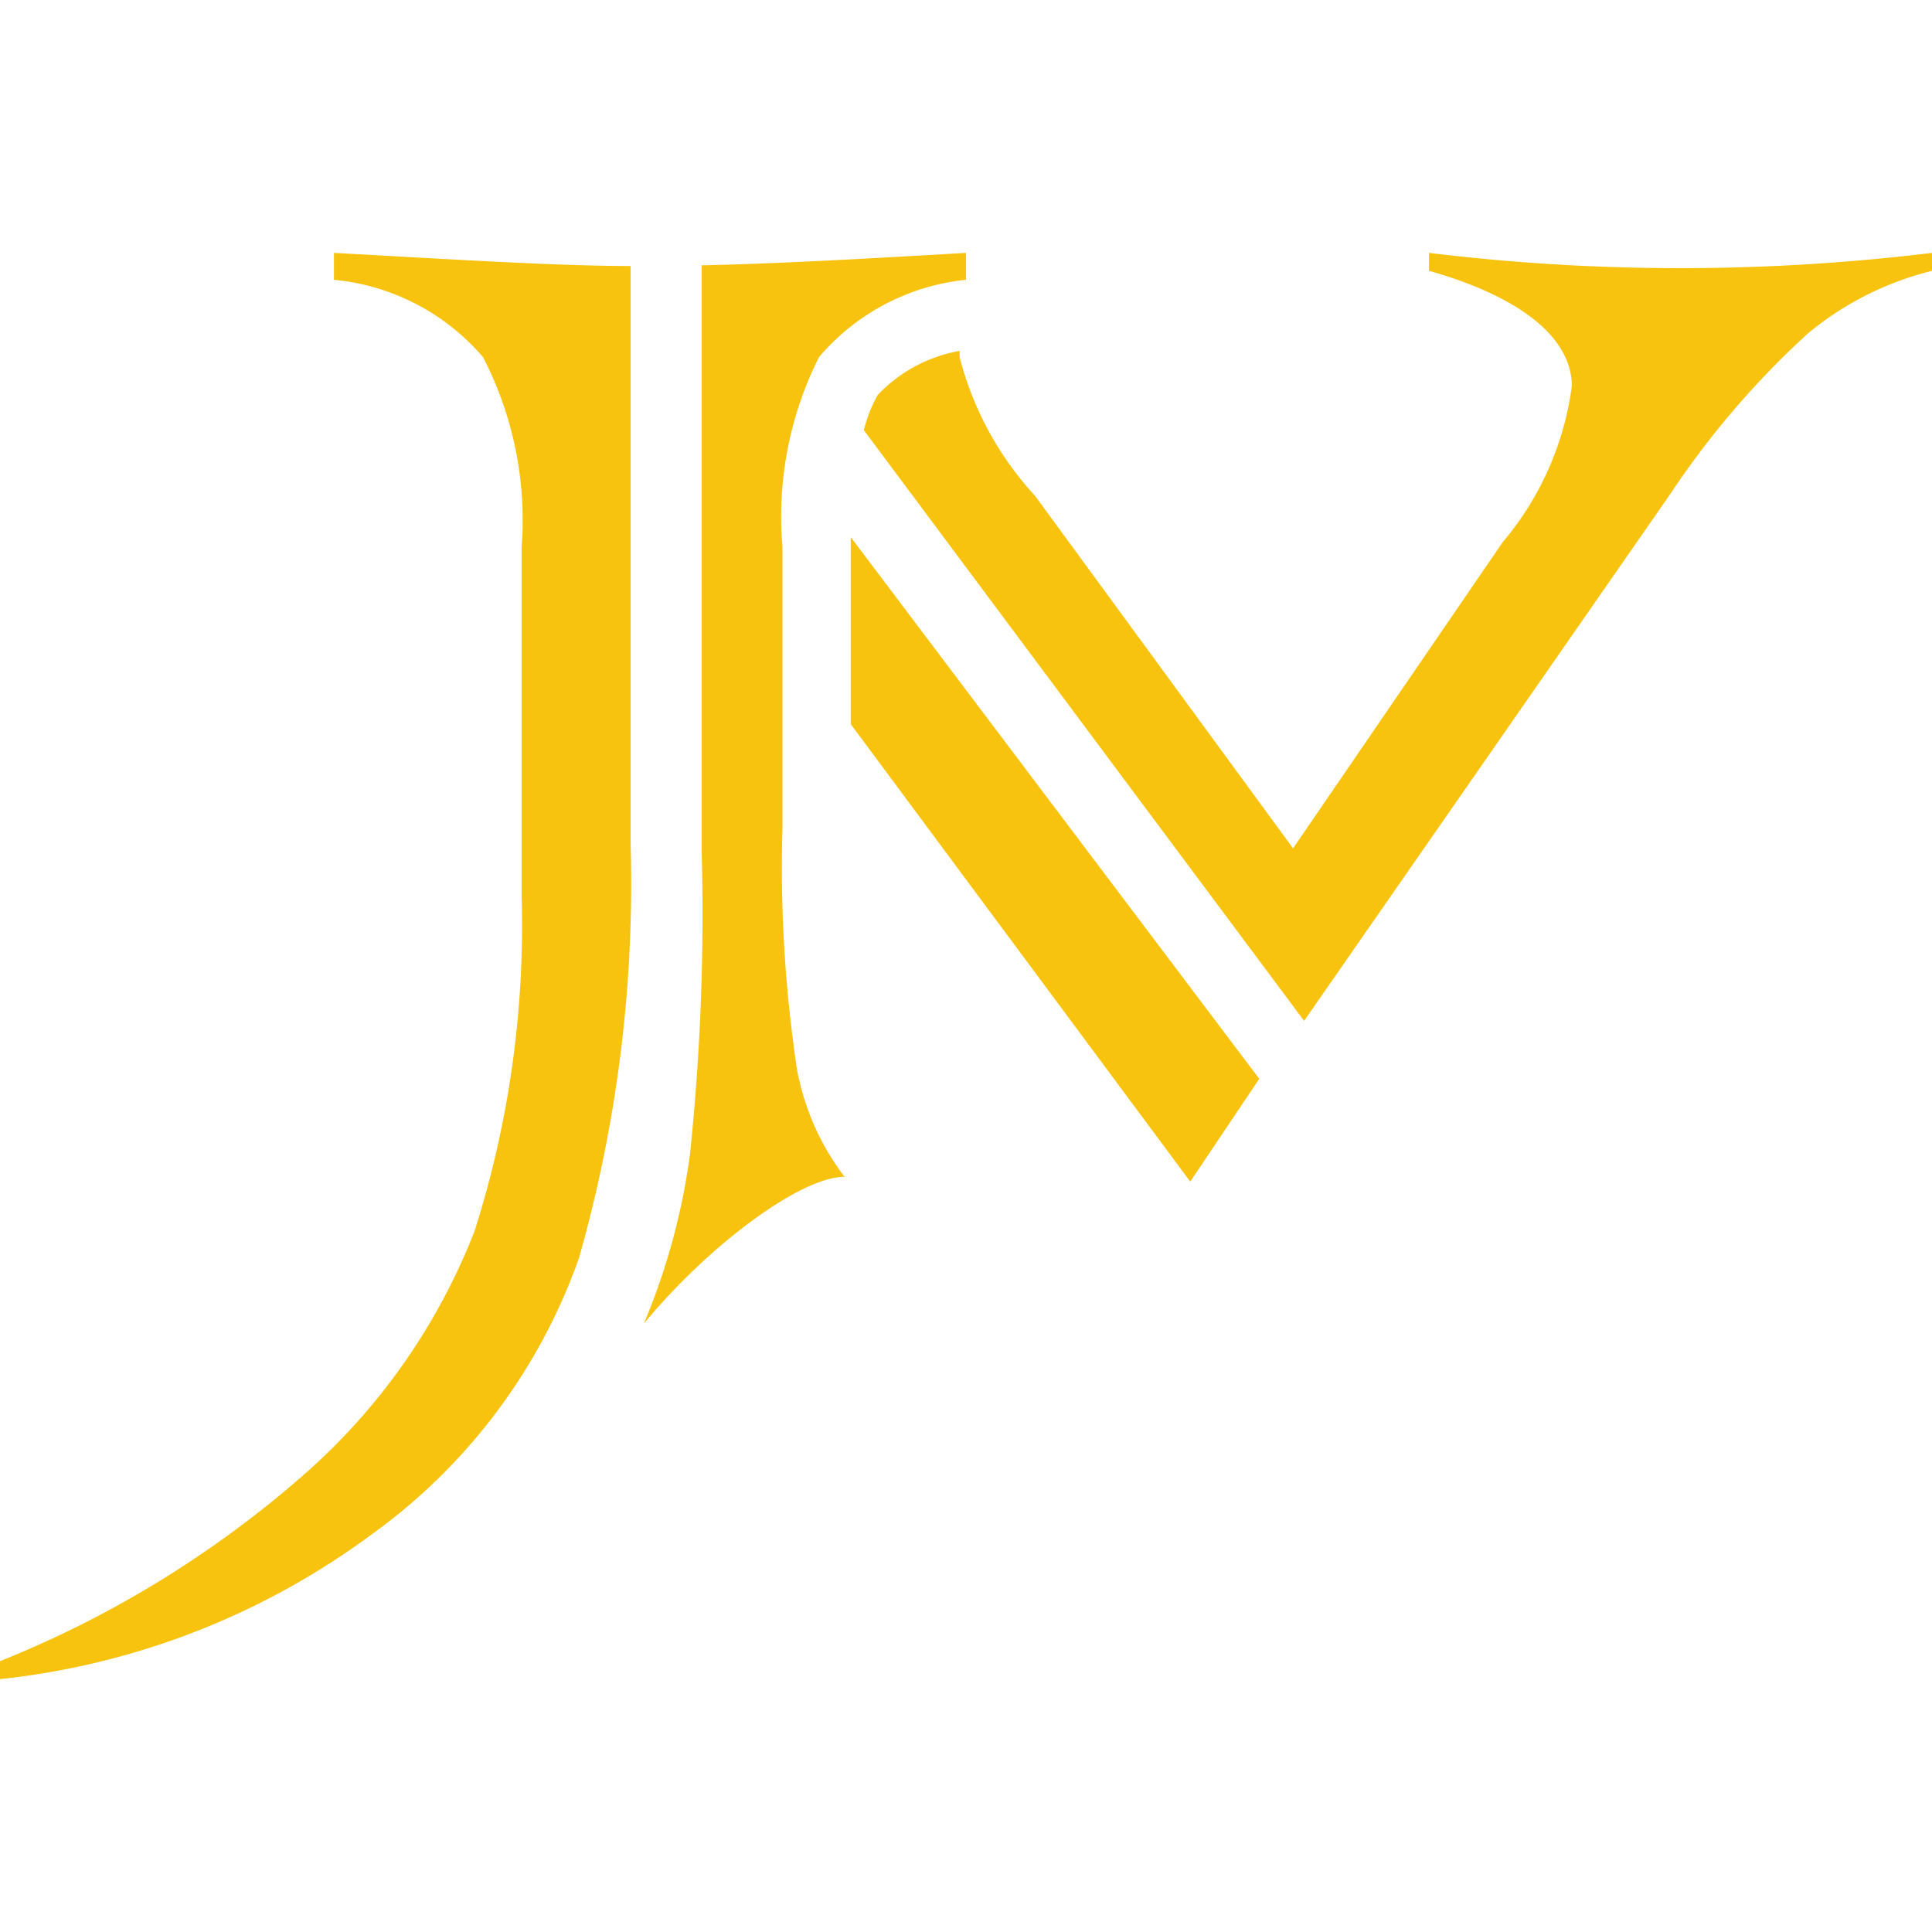
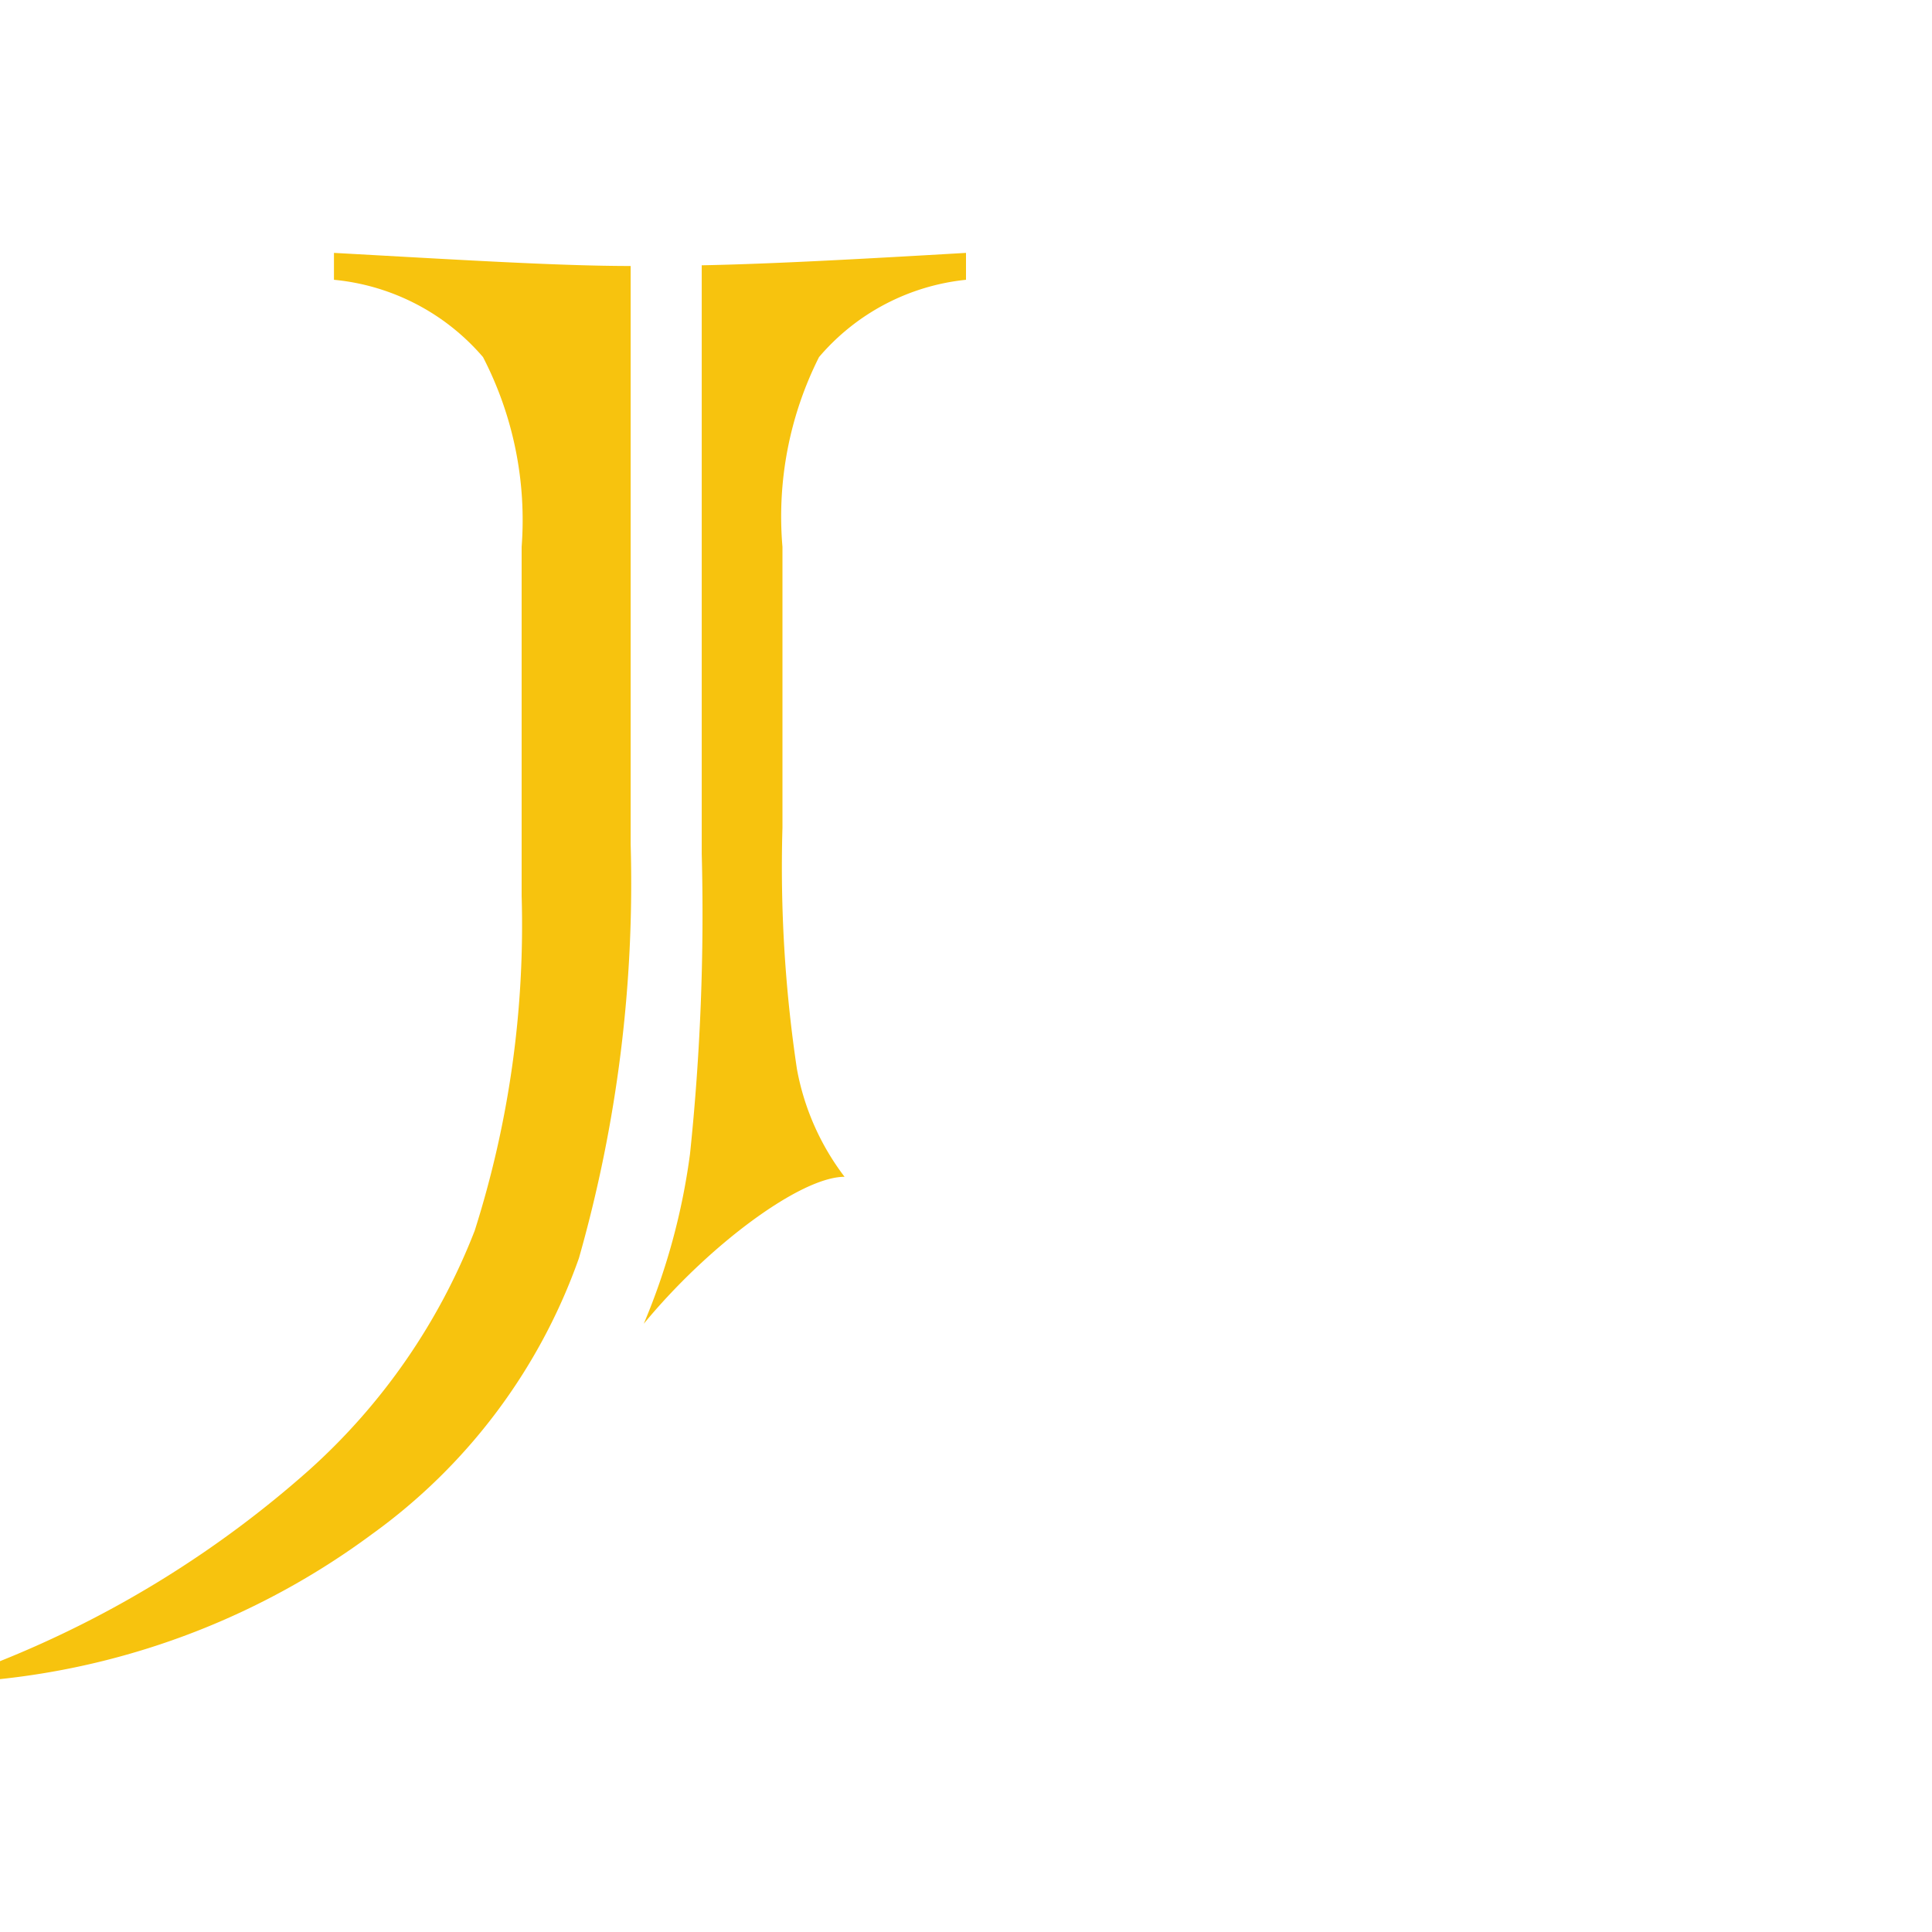
<svg xmlns="http://www.w3.org/2000/svg" version="1.1" width="28" height="28">
  <svg viewBox="0 0 28 28">
    <g transform="translate(0, 3.665)">
      <defs>
        <style>.cls-1,.cls-2{fill:#f7c30e;}.cls-1{fill-rule:evenodd;}</style>
      </defs>
      <g id="SvgjsG1033" data-name="Vrstva 2">
        <g id="SvgjsG1032">
-           <path class="cls-1" d="M20.71,0V.26c1.38.39,2.07,1,2.07,1.67a4.38,4.38,0,0,1-1,2.26L18.74,8.63,15,3.52a4.68,4.68,0,0,1-1.09-2,.38.38,0,0,1,0-.1,2.15,2.15,0,0,0-1.19.64,2,2,0,0,0-.2.51l6.38,8.56,5.31-7.64a12.54,12.54,0,0,1,2-2.33A4.52,4.52,0,0,1,28,.26V0A30.13,30.13,0,0,1,20.71,0Z" />
-           <path class="cls-1" d="M12.33,4.12V6.83l4.92,6.63,1-1.49Z" />
          <path class="cls-2" d="M11.87,1.51A3.23,3.23,0,0,1,14,.39V0c-1.54.09-2.82.16-3.83.18V8.71A33.46,33.46,0,0,1,10,13.06a9.54,9.54,0,0,1-.67,2.46c.93-1.13,2.27-2.13,2.91-2.13a3.66,3.66,0,0,1-.69-1.56,19.73,19.73,0,0,1-.21-3.5V4.26A5.14,5.14,0,0,1,11.87,1.51Z" />
          <path class="cls-2" d="M4.84.39A3.25,3.25,0,0,1,7,1.51a5.14,5.14,0,0,1,.56,2.75V9.32a14.61,14.61,0,0,1-.68,4.85,9.07,9.07,0,0,1-2.4,3.47A15.32,15.32,0,0,1,0,20.41v.26a11,11,0,0,0,5.39-2.1,8.36,8.36,0,0,0,3-4,19.87,19.87,0,0,0,.75-6V.19C8.1.19,6.65.1,4.84,0Z" />
        </g>
      </g>
    </g>
  </svg>
  <style>@media (prefers-color-scheme: light) { :root { filter: none; } }
@media (prefers-color-scheme: dark) { :root { filter: none; } }
</style>
</svg>